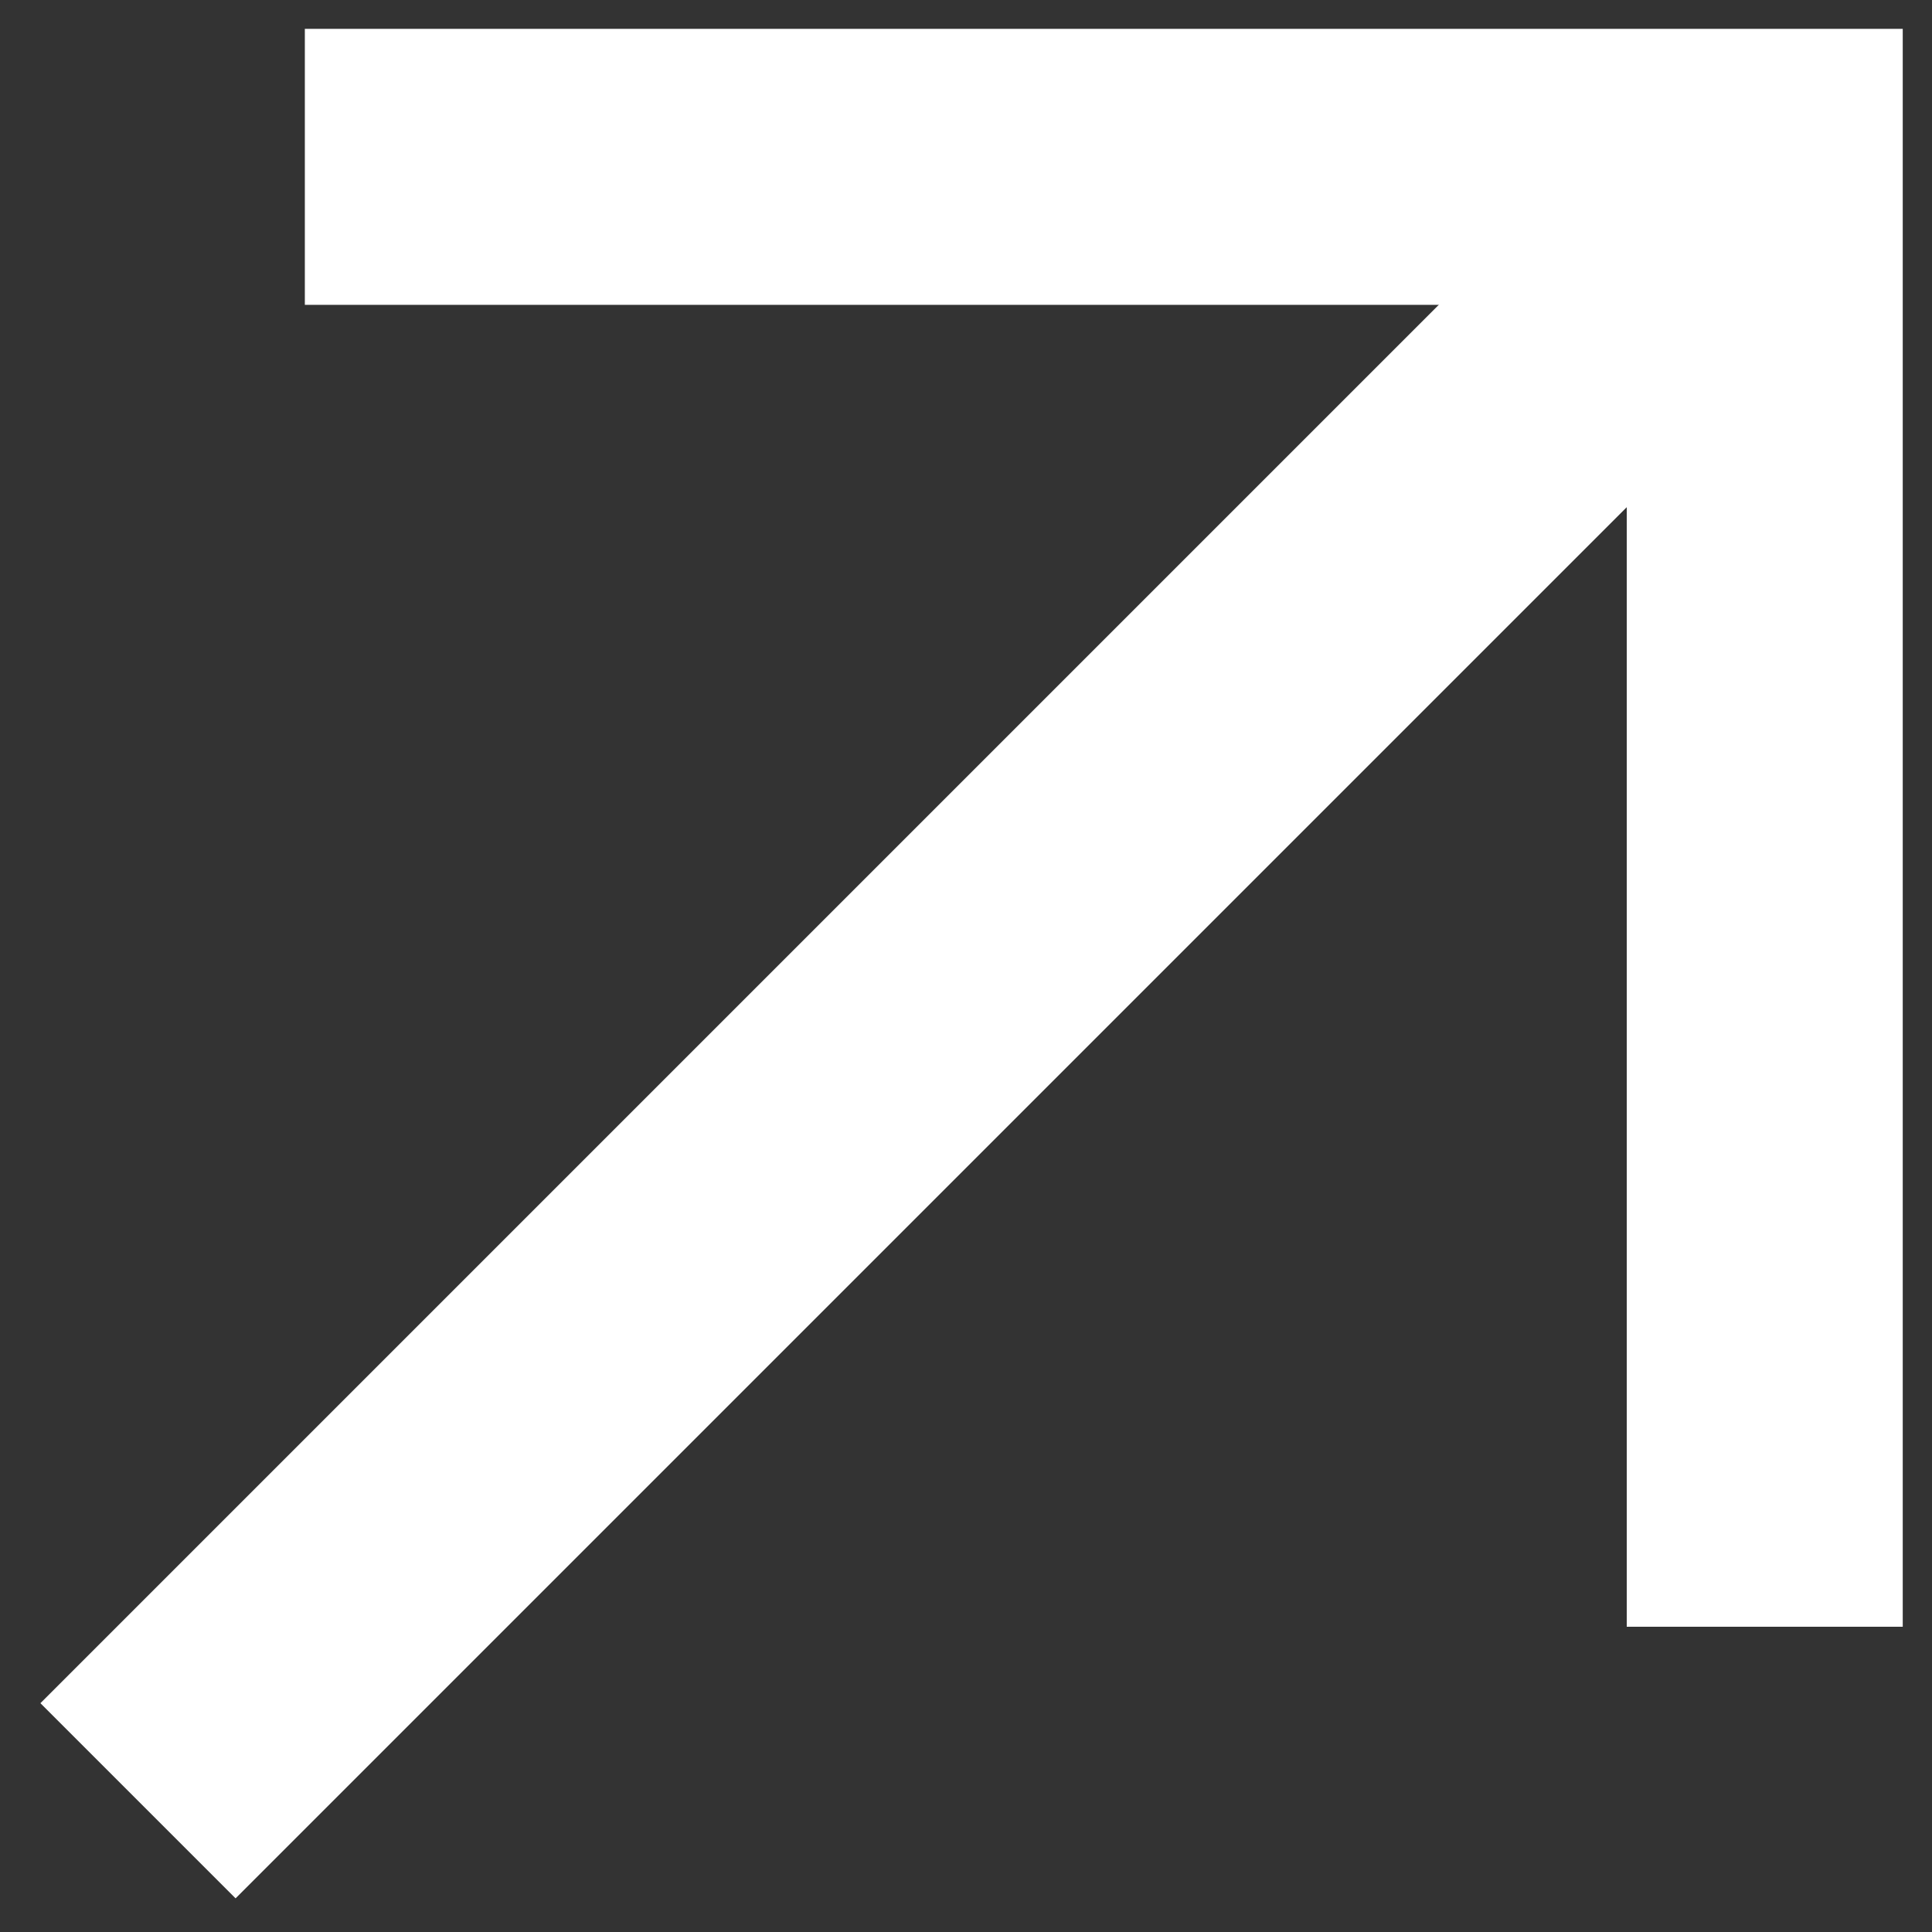
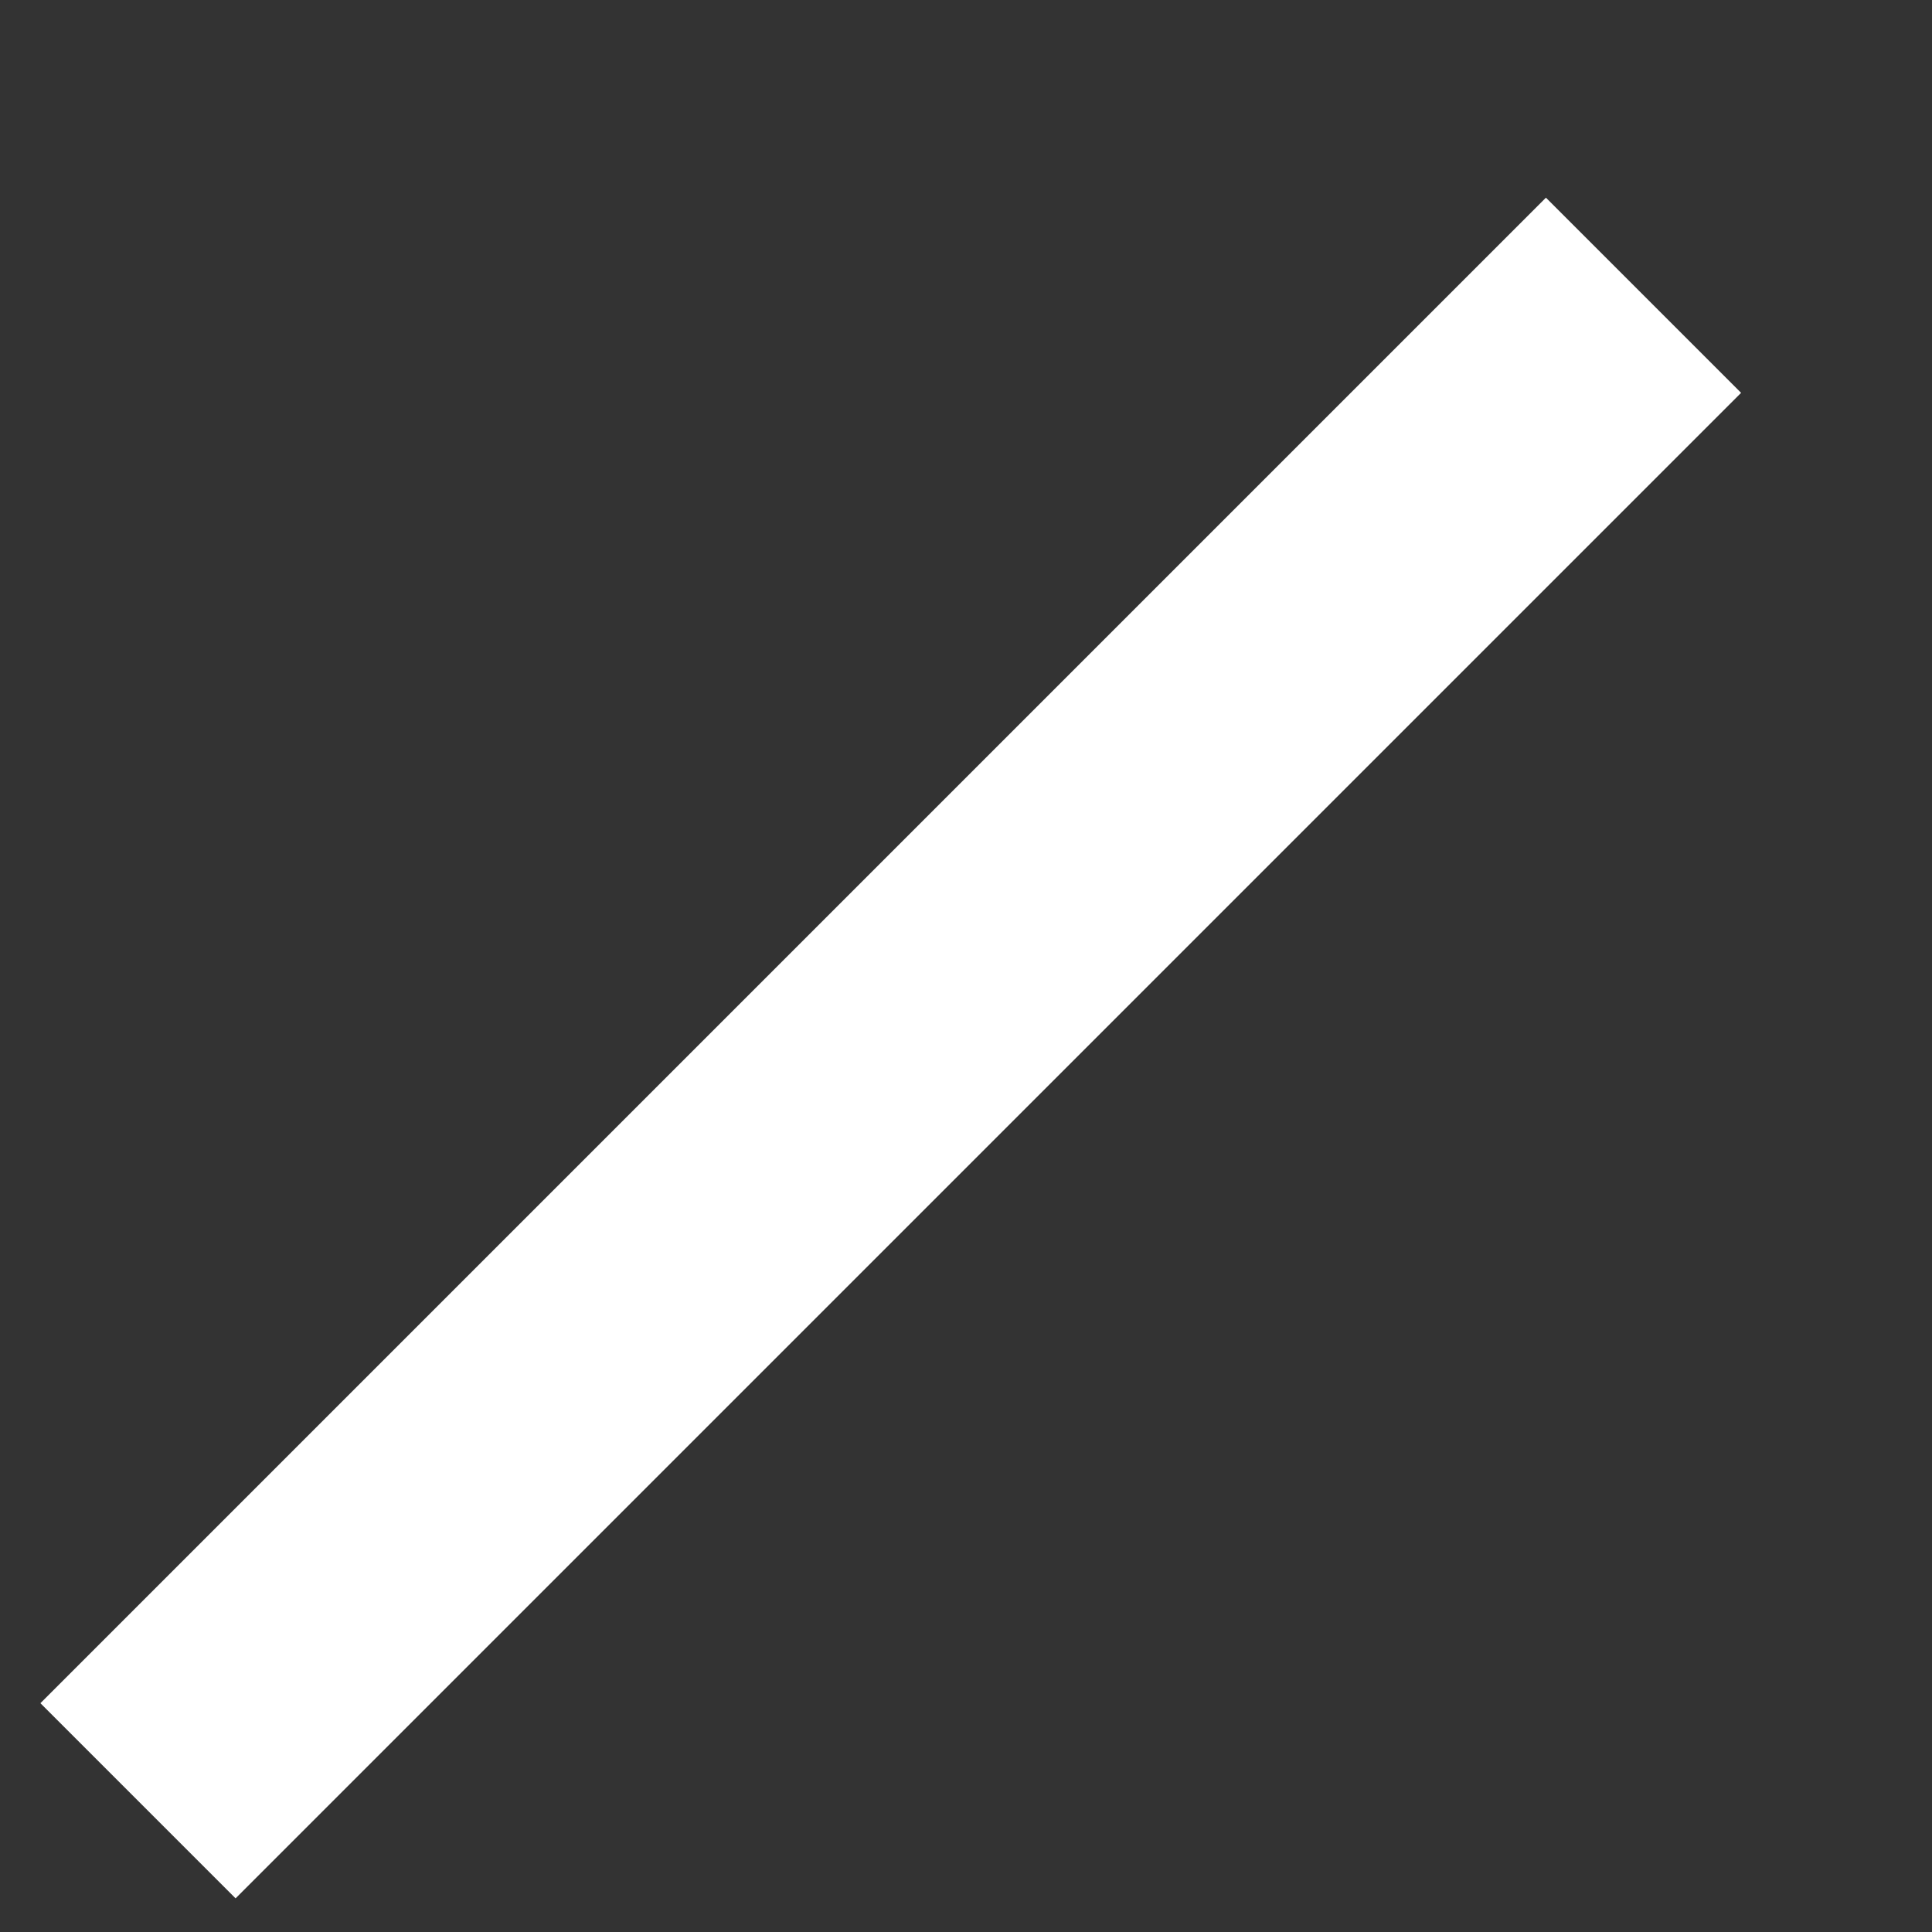
<svg xmlns="http://www.w3.org/2000/svg" width="28" height="28" viewBox="0 0 28 28" fill="none">
  <rect x="0" y="0" width="28" height="28" fill="#333333" stroke="none" />
  <path d="M2 26.098L23.819 4.279" stroke="white" stroke-width="4" />
-   <path d="M4.418 2.418L25.576 2.418L25.576 23.576" stroke="white" stroke-width="4" />
</svg>